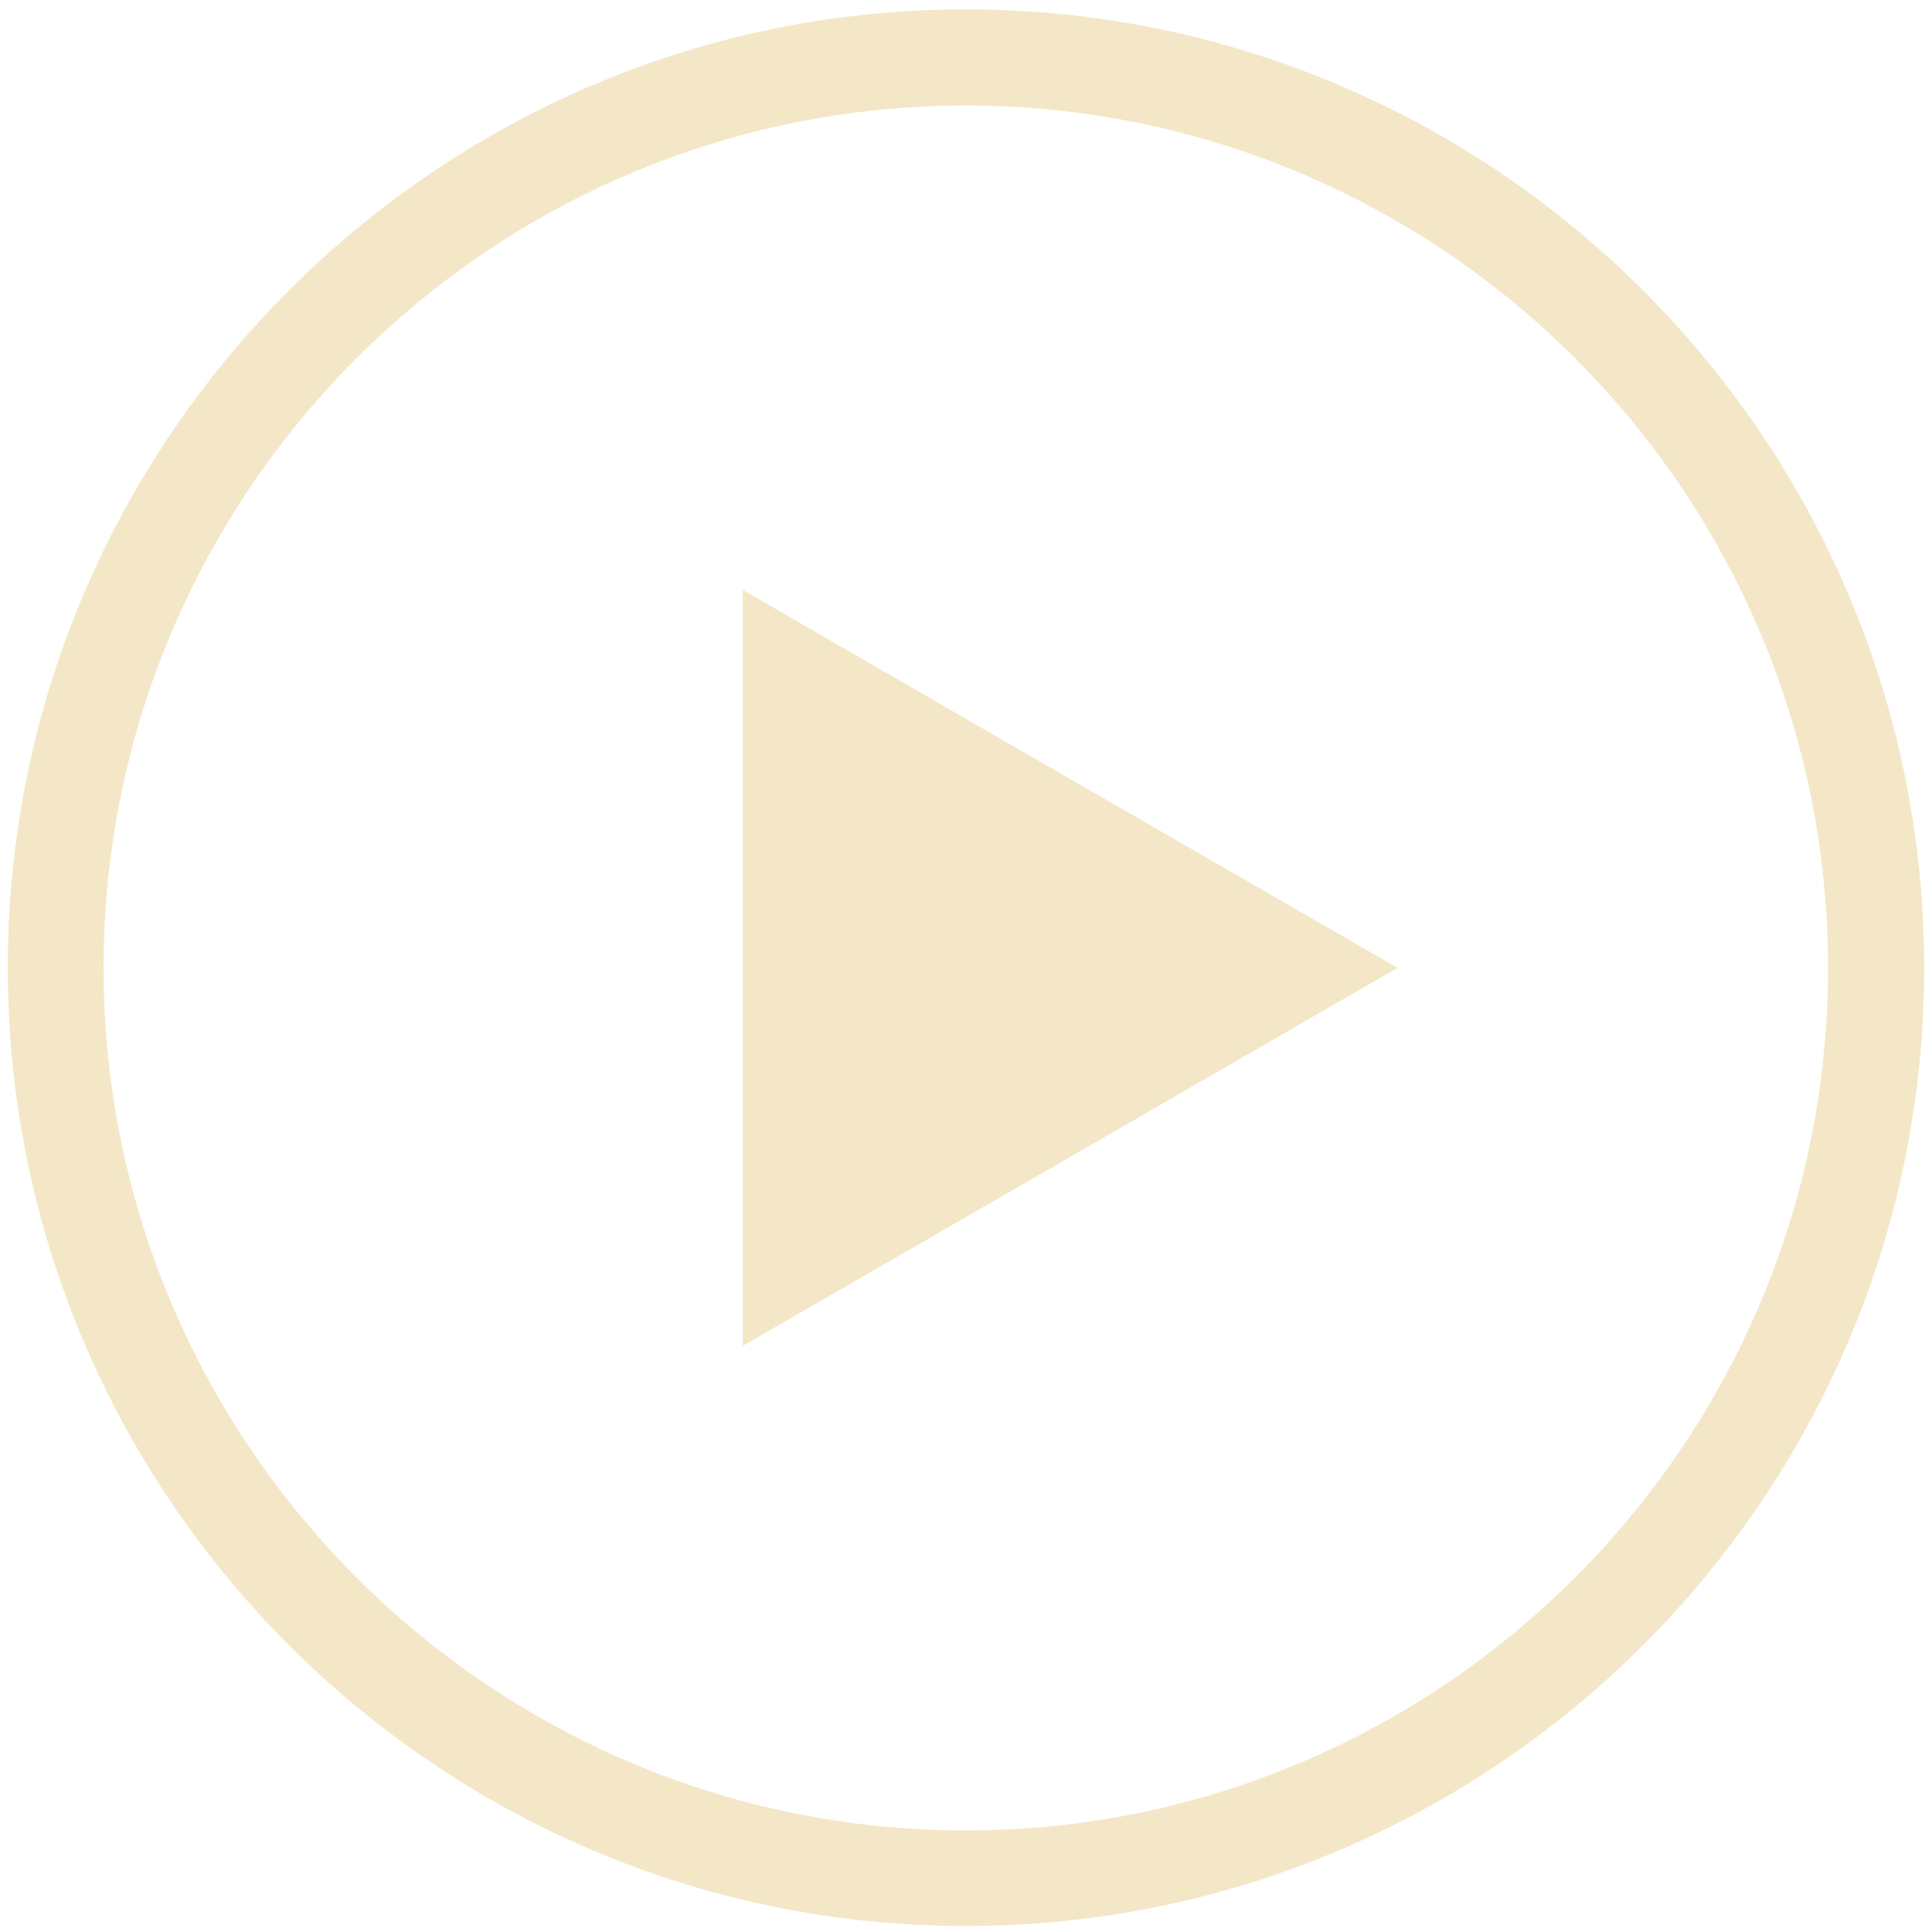
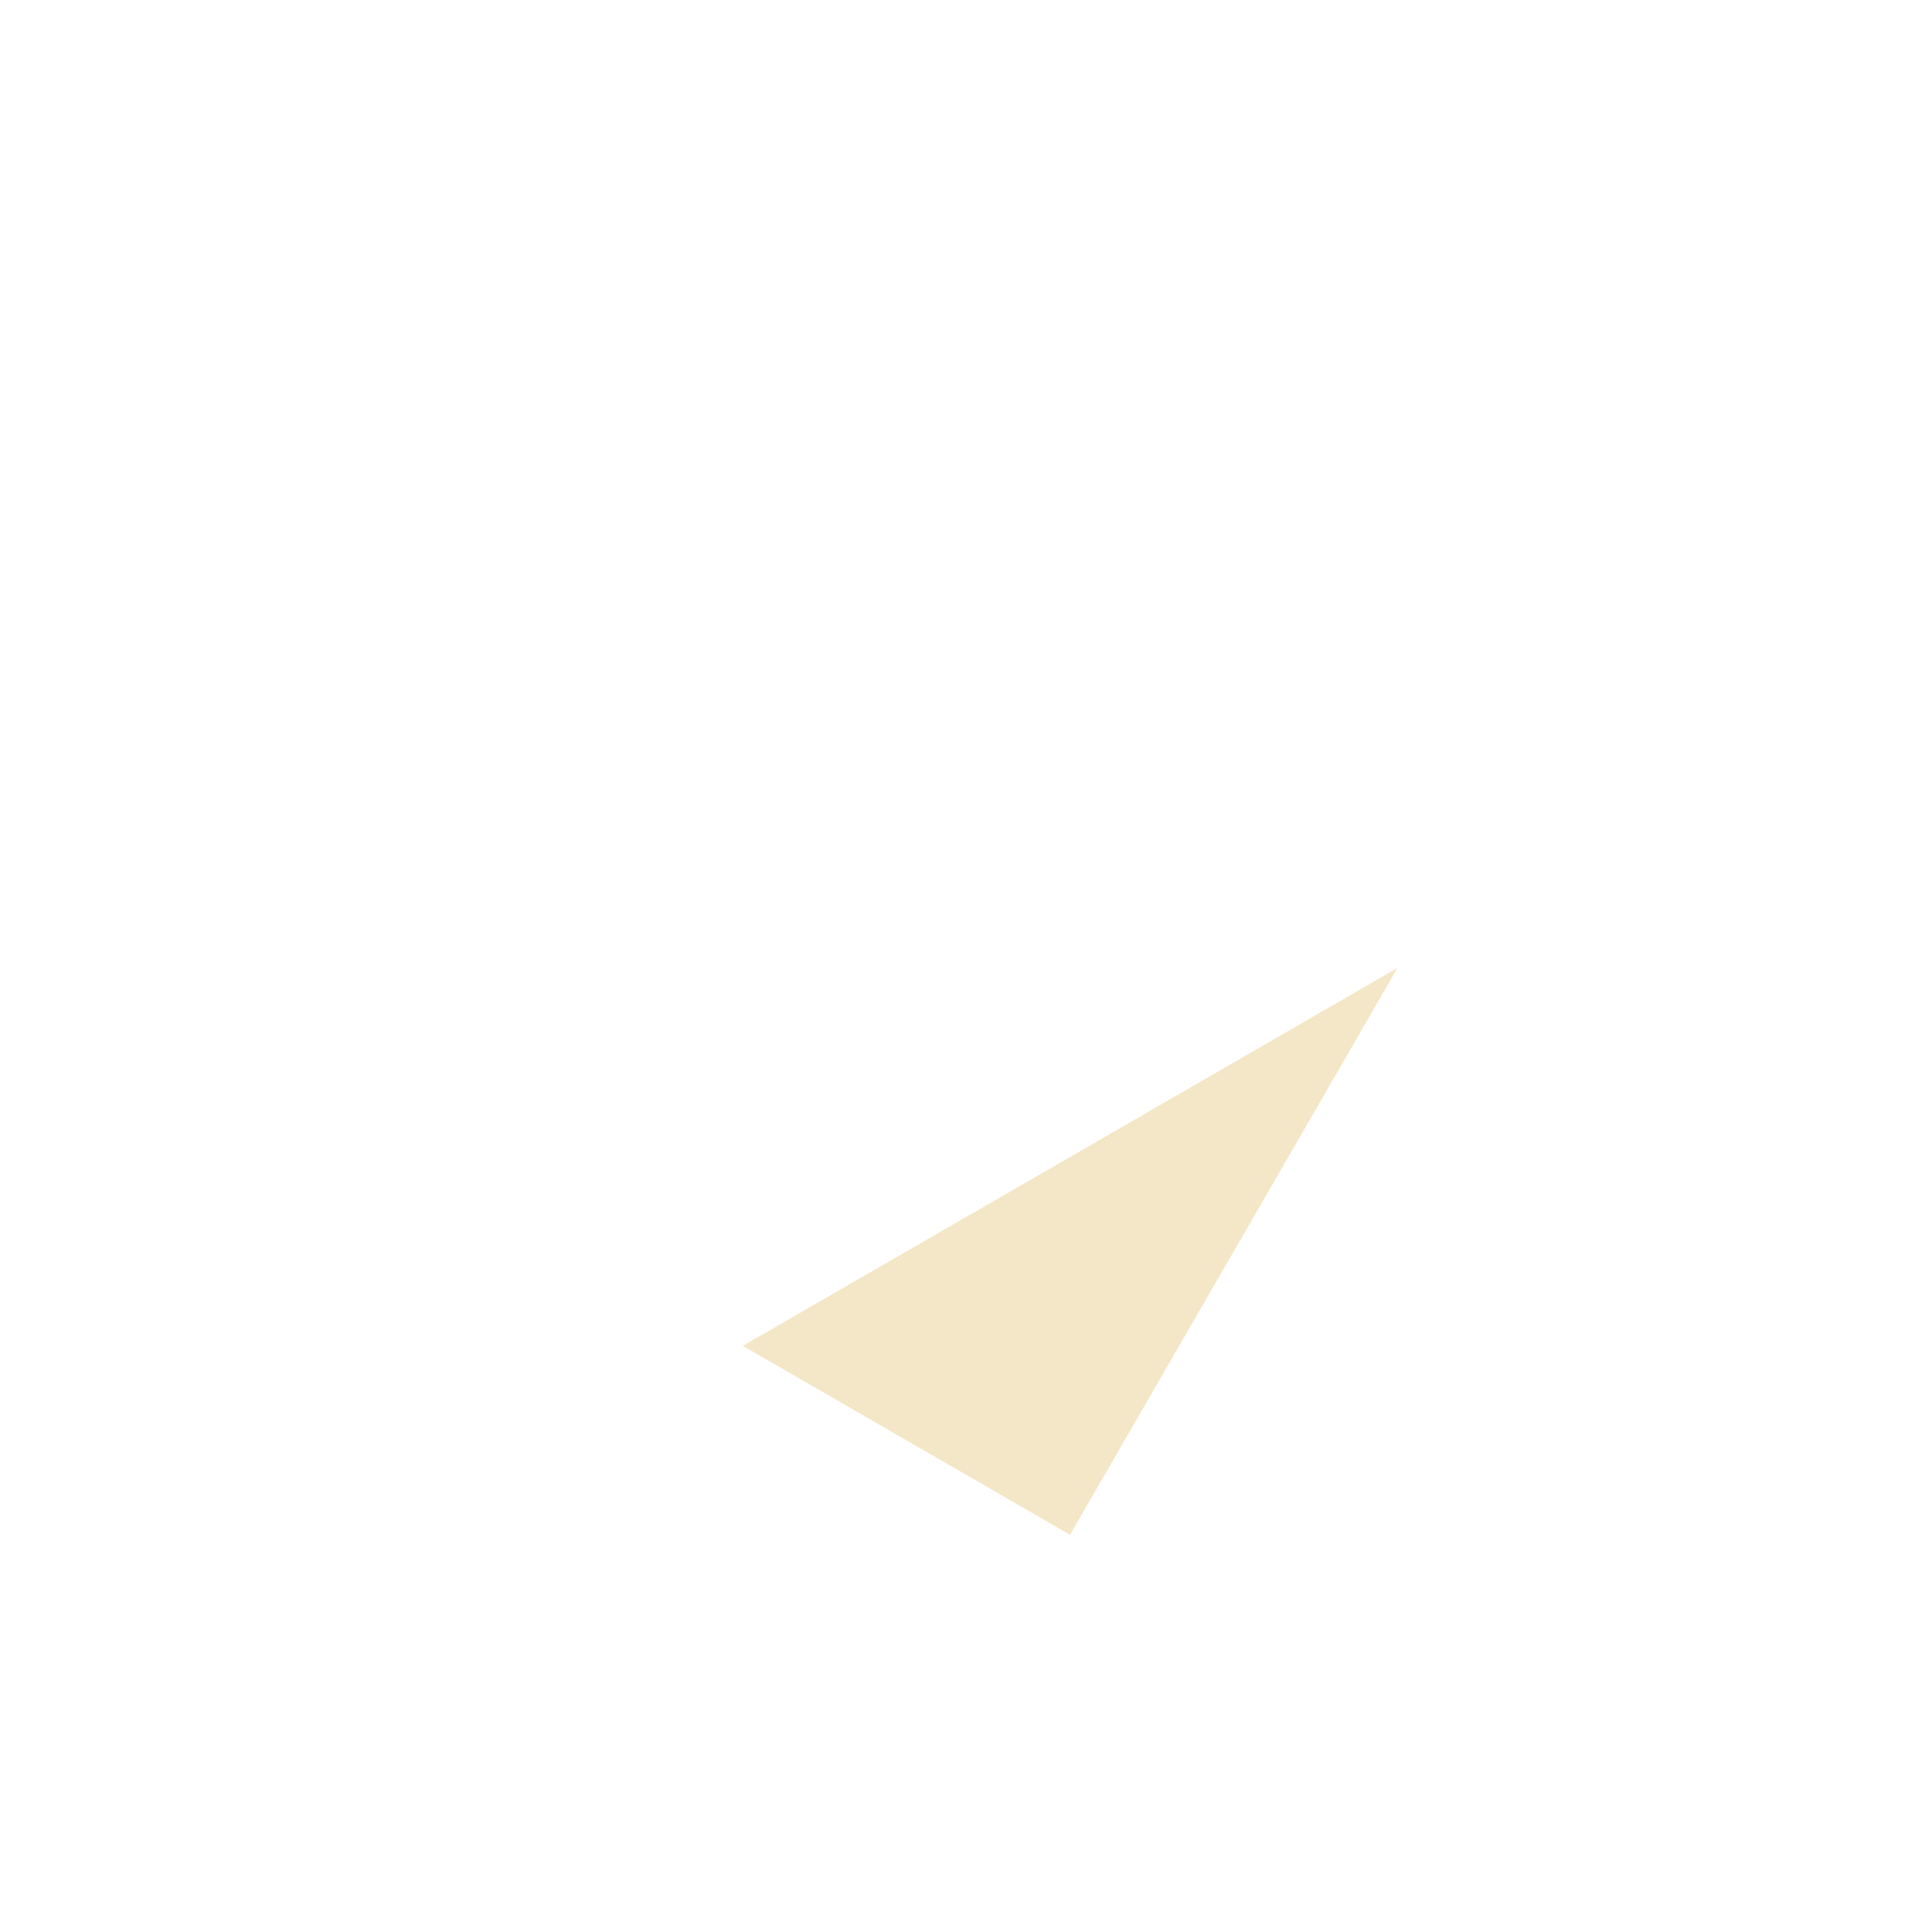
<svg xmlns="http://www.w3.org/2000/svg" xml:space="preserve" x="0" y="0" style="enable-background:new 0 0 50 50" version="1.1" viewBox="0 0 50 50">
-   <path fill="#F4E7C7" d="M24.992 49.845C11.332 49.845.201 38.719.201 25.049.201 11.373 11.332.243 24.992.243c13.681 0 24.806 11.131 24.806 24.806.001 13.67-11.125 24.796-24.806 24.796zm0-47.114c-12.3 0-22.312 10.011-22.312 22.317s10.012 22.323 22.312 22.323c12.306 0 22.318-10.017 22.318-22.323S37.298 2.731 24.992 2.731z" />
-   <path fill="#F4E7C7" d="m36.169 25.048-8.477 4.896-8.468 4.886V15.268l8.468 4.89z" />
+   <path fill="#F4E7C7" d="m36.169 25.048-8.477 4.896-8.468 4.886l8.468 4.89z" />
</svg>